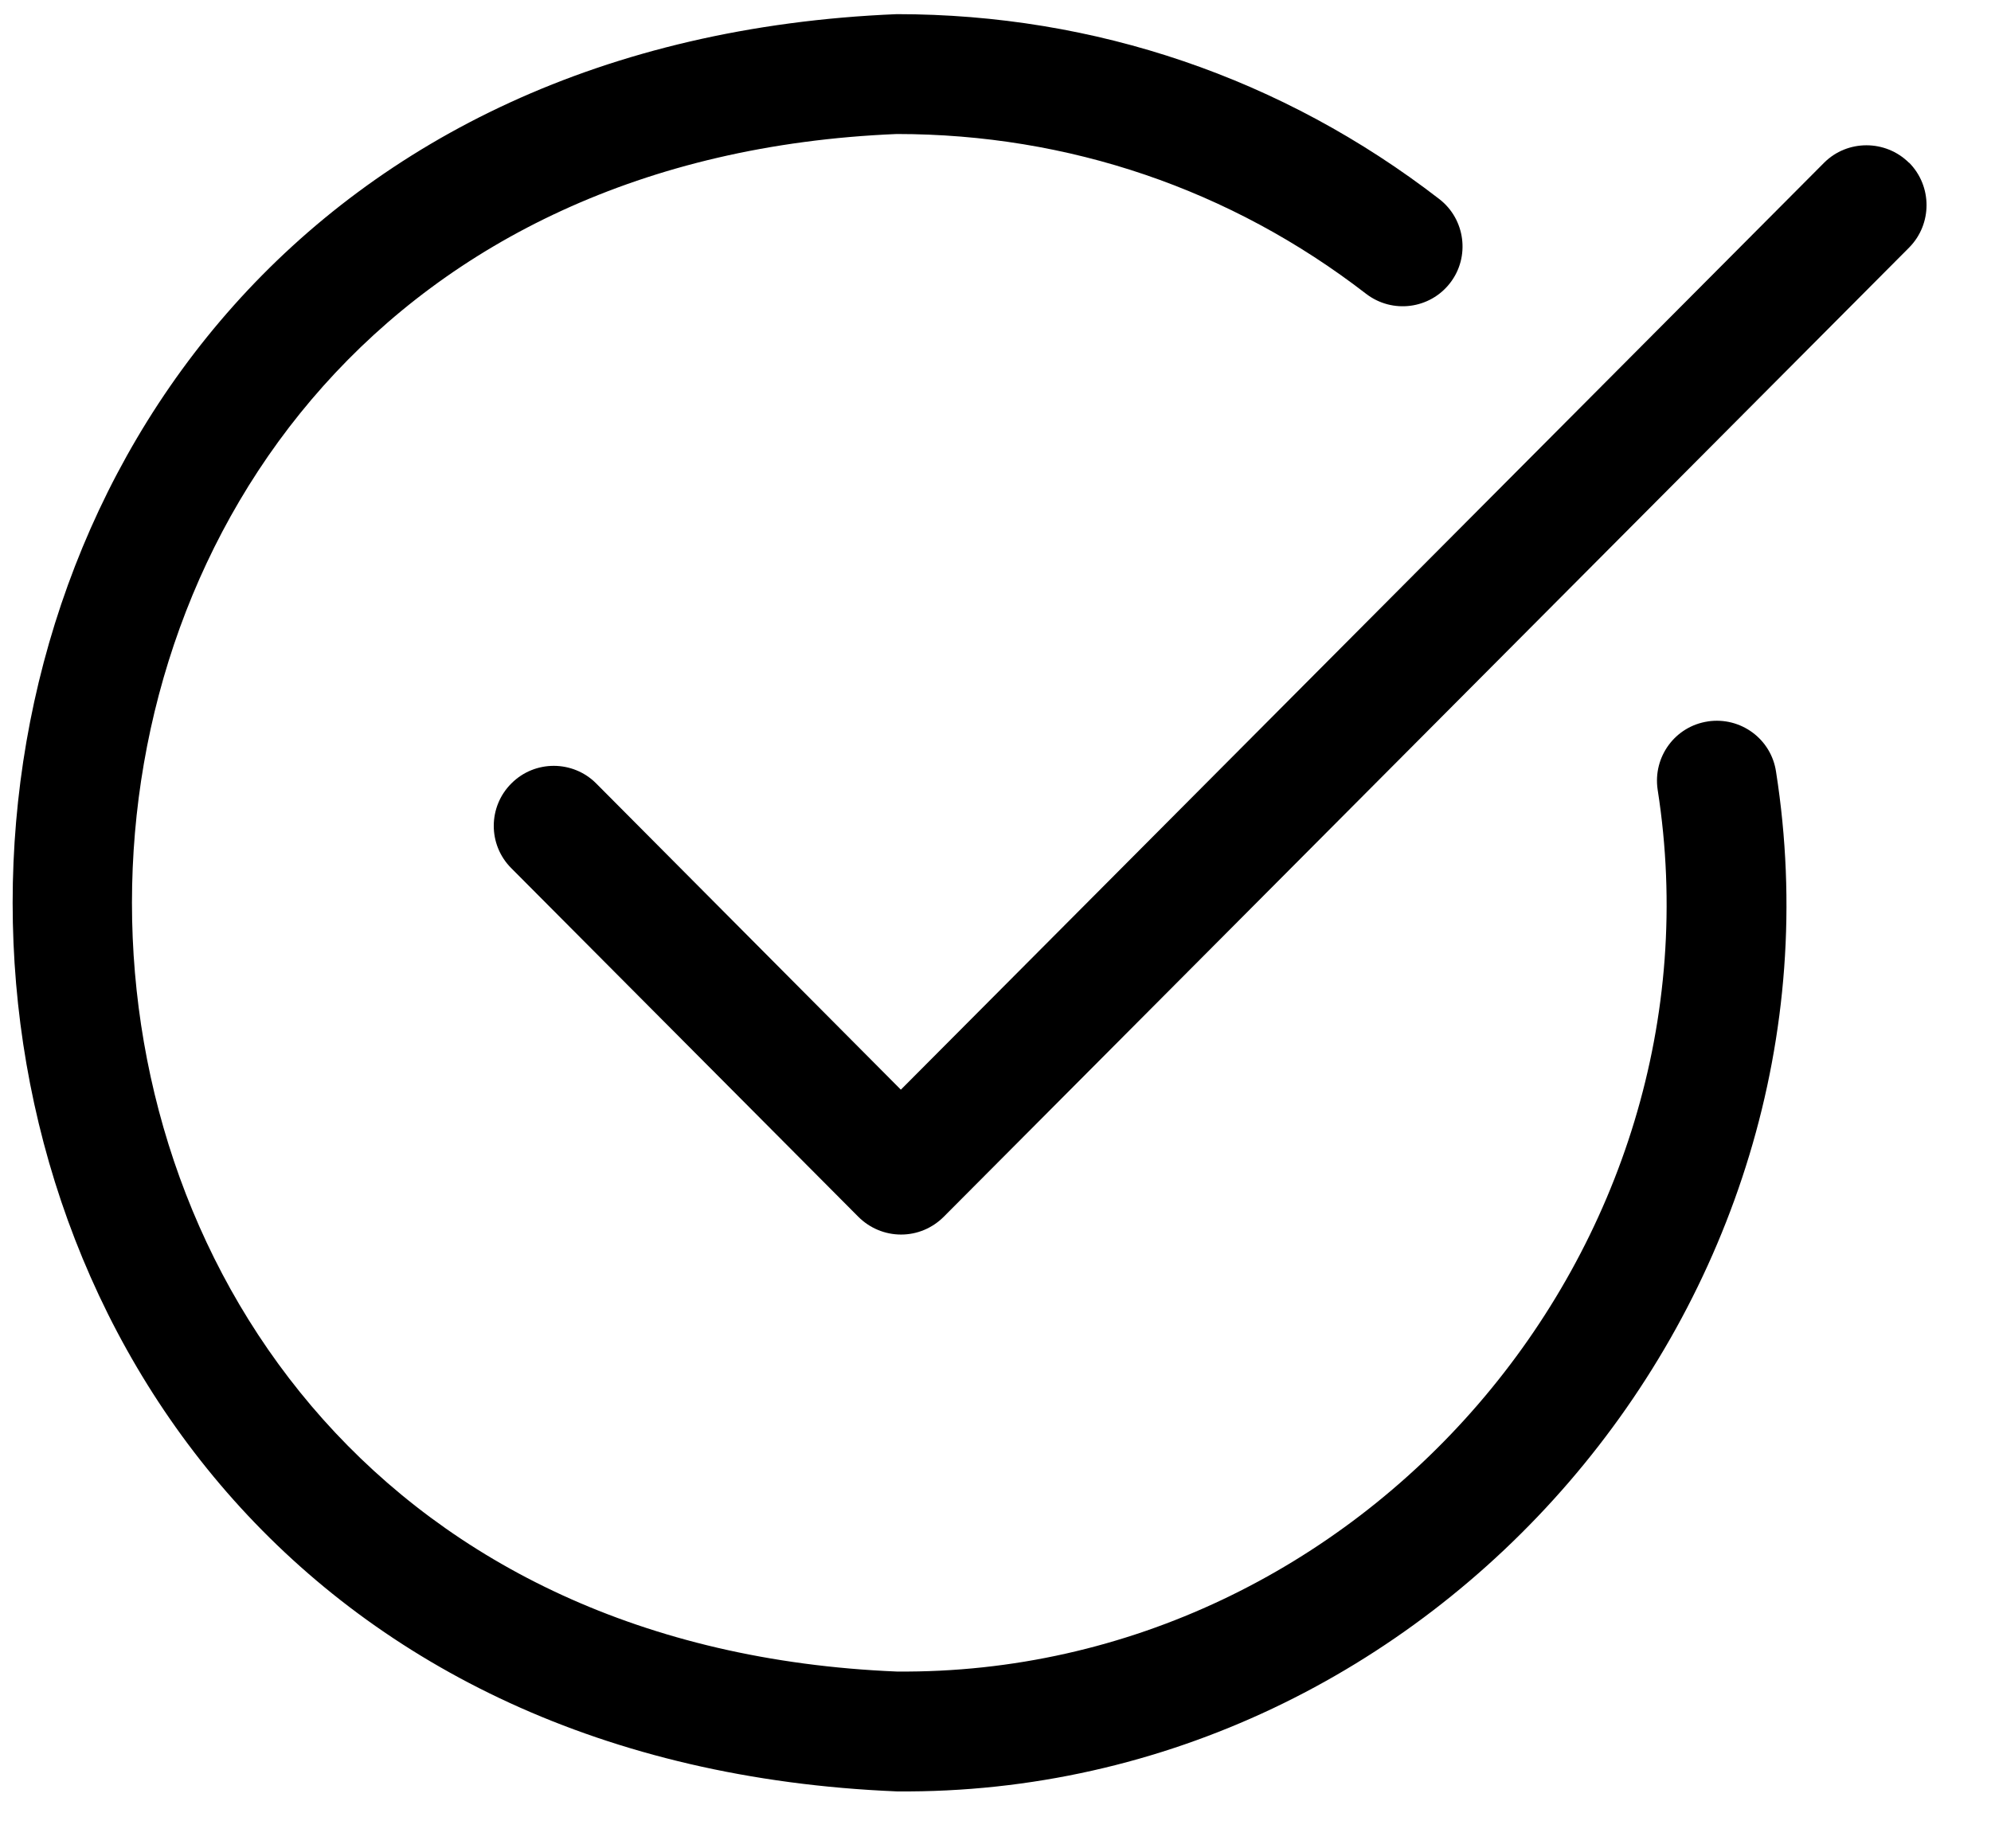
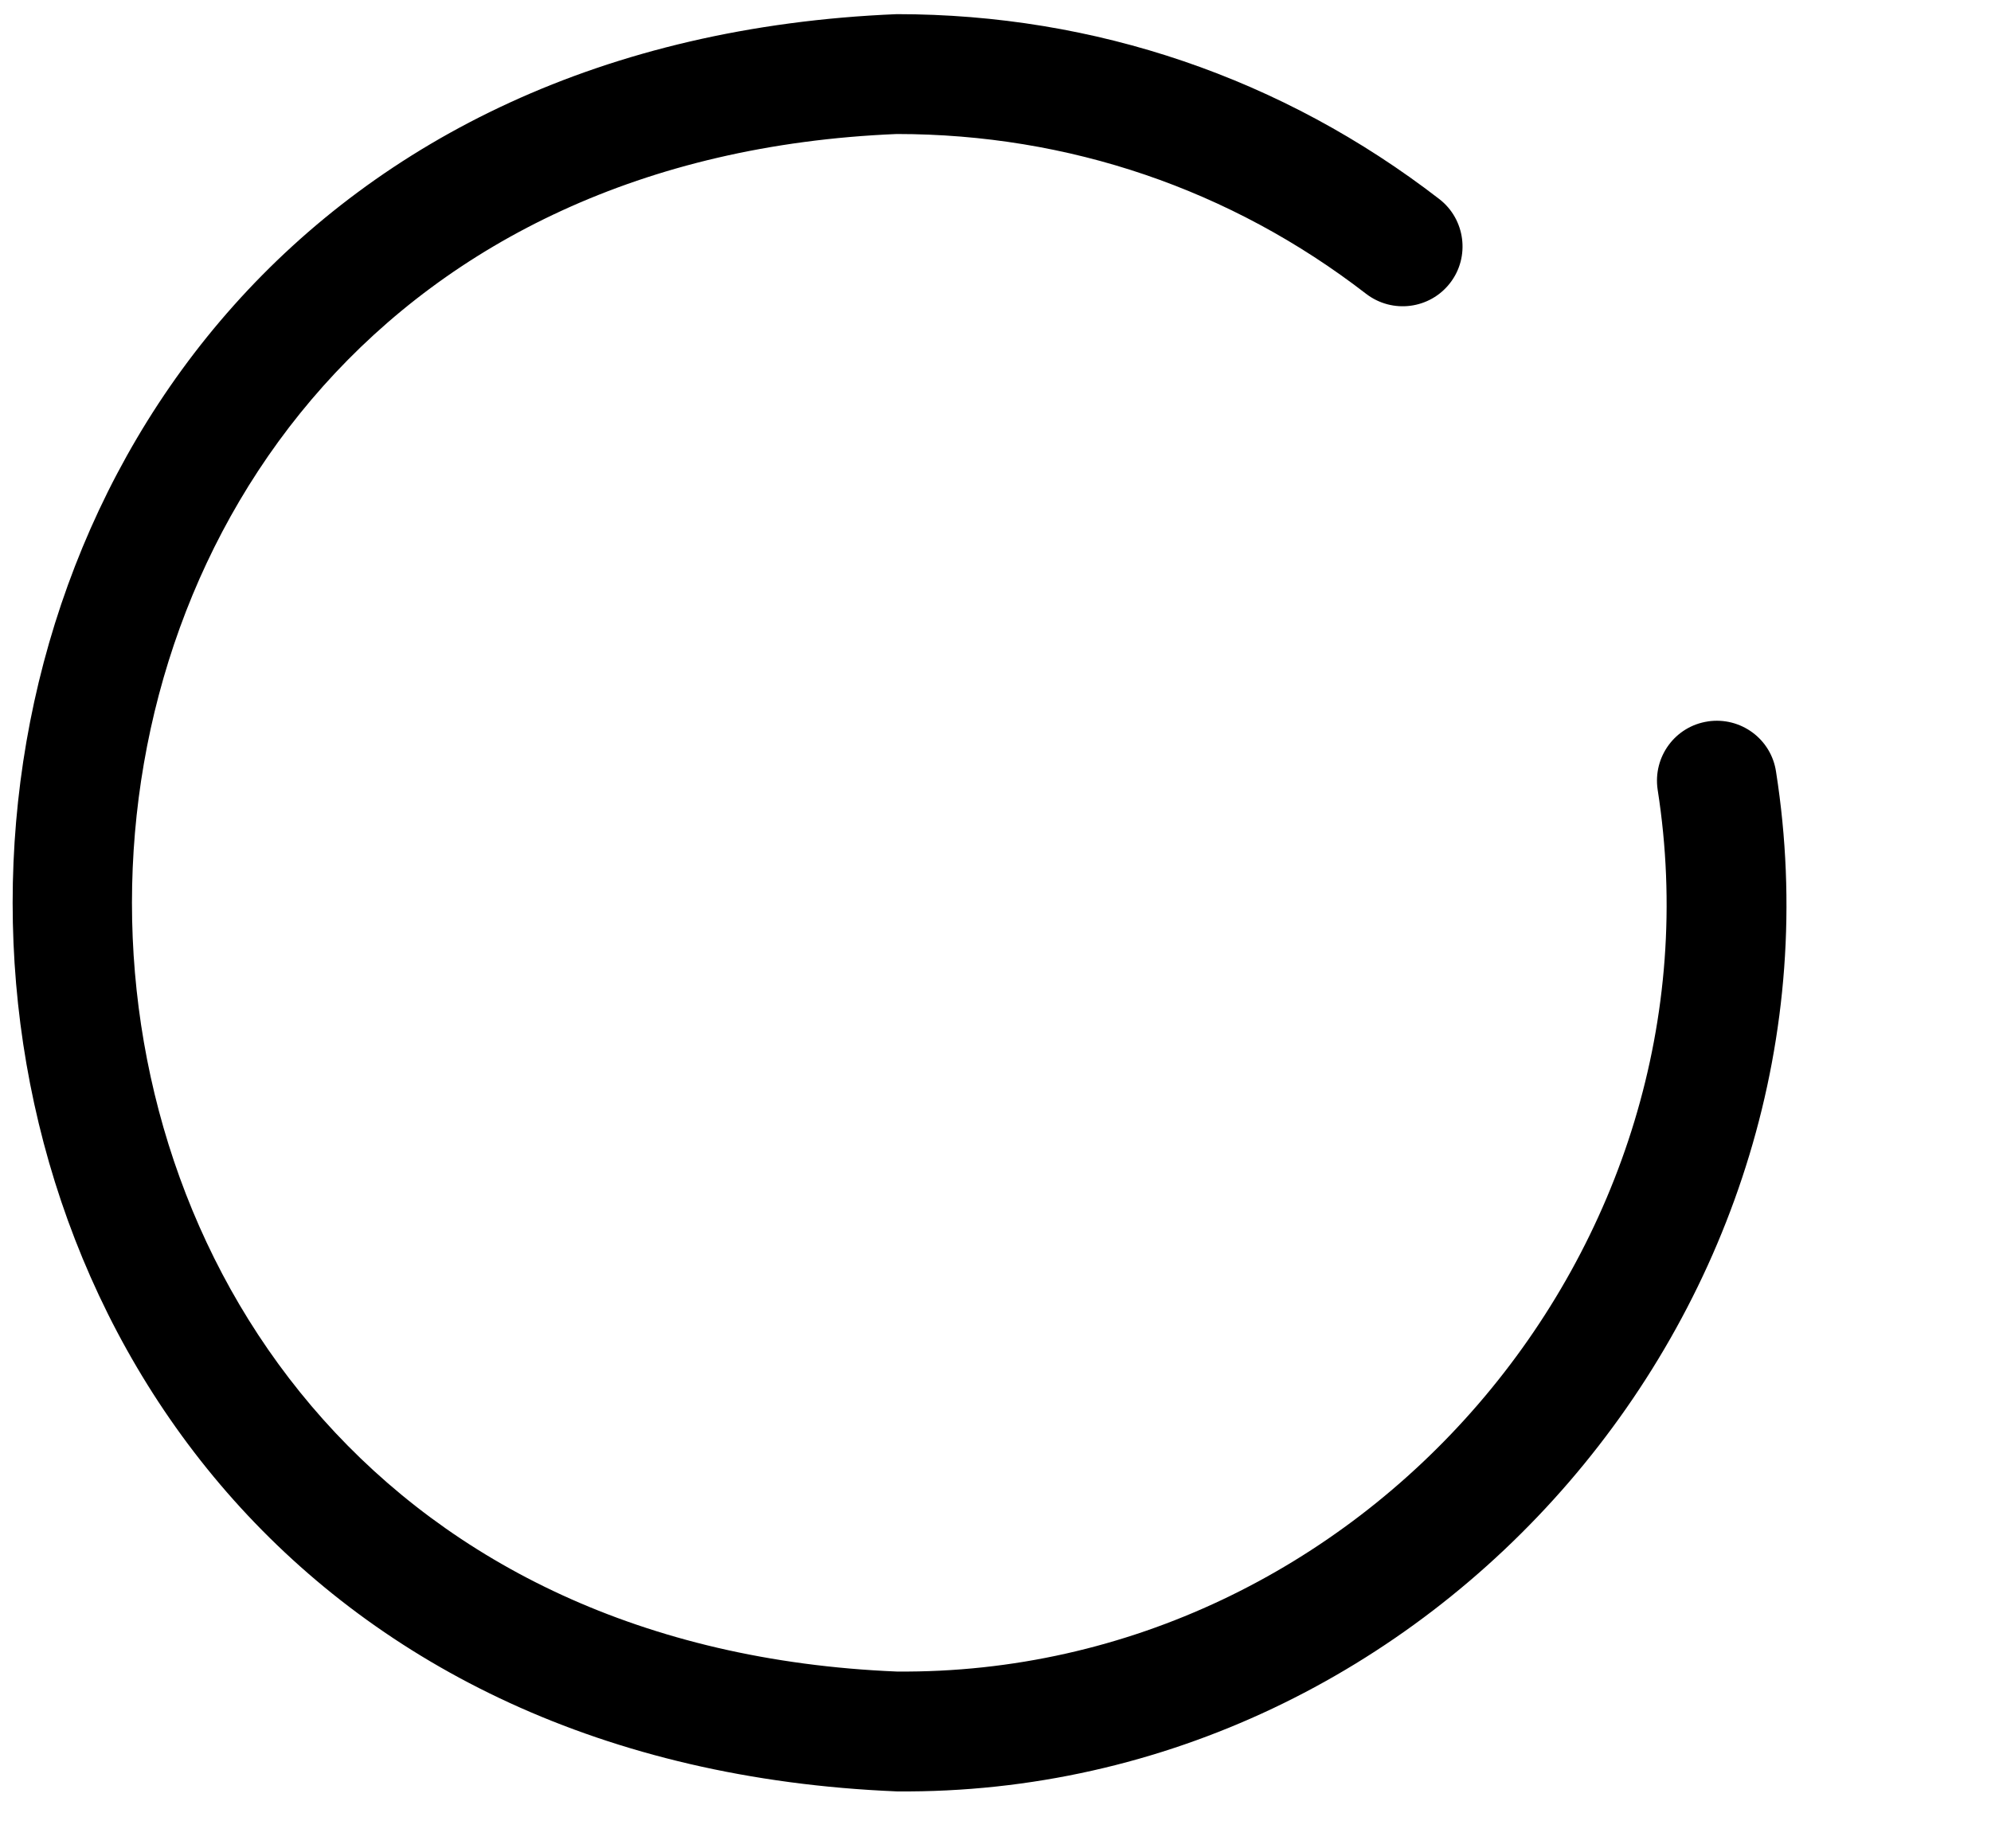
<svg xmlns="http://www.w3.org/2000/svg" fill="none" viewBox="0 0 28 26" height="26" width="28">
  <path fill="black" d="M24.02 10.148C23.558 10.216 23.243 10.646 23.312 11.108C24.321 17.553 19.149 23.57 12.612 23.513C-1.731 22.92 -1.728 2.478 12.612 1.885C15.026 1.885 17.308 2.662 19.212 4.133C19.582 4.417 20.109 4.348 20.393 3.981C20.677 3.614 20.608 3.083 20.241 2.8C18.039 1.099 15.402 0.199 12.612 0.199C-3.967 0.884 -3.967 24.514 12.612 25.199C20.167 25.265 26.147 18.307 24.977 10.856C24.909 10.394 24.479 10.079 24.017 10.148H24.02Z" />
-   <path fill="black" d="M26.846 2.289C26.516 1.962 25.98 1.962 25.653 2.289L12.669 15.328L8.386 11.022C8.059 10.692 7.523 10.689 7.193 11.019C6.863 11.346 6.86 11.882 7.19 12.212L12.072 17.117C12.23 17.275 12.445 17.366 12.672 17.366C12.898 17.366 13.11 17.277 13.271 17.117L26.849 3.482C27.175 3.152 27.175 2.619 26.849 2.289H26.846Z" />
</svg>